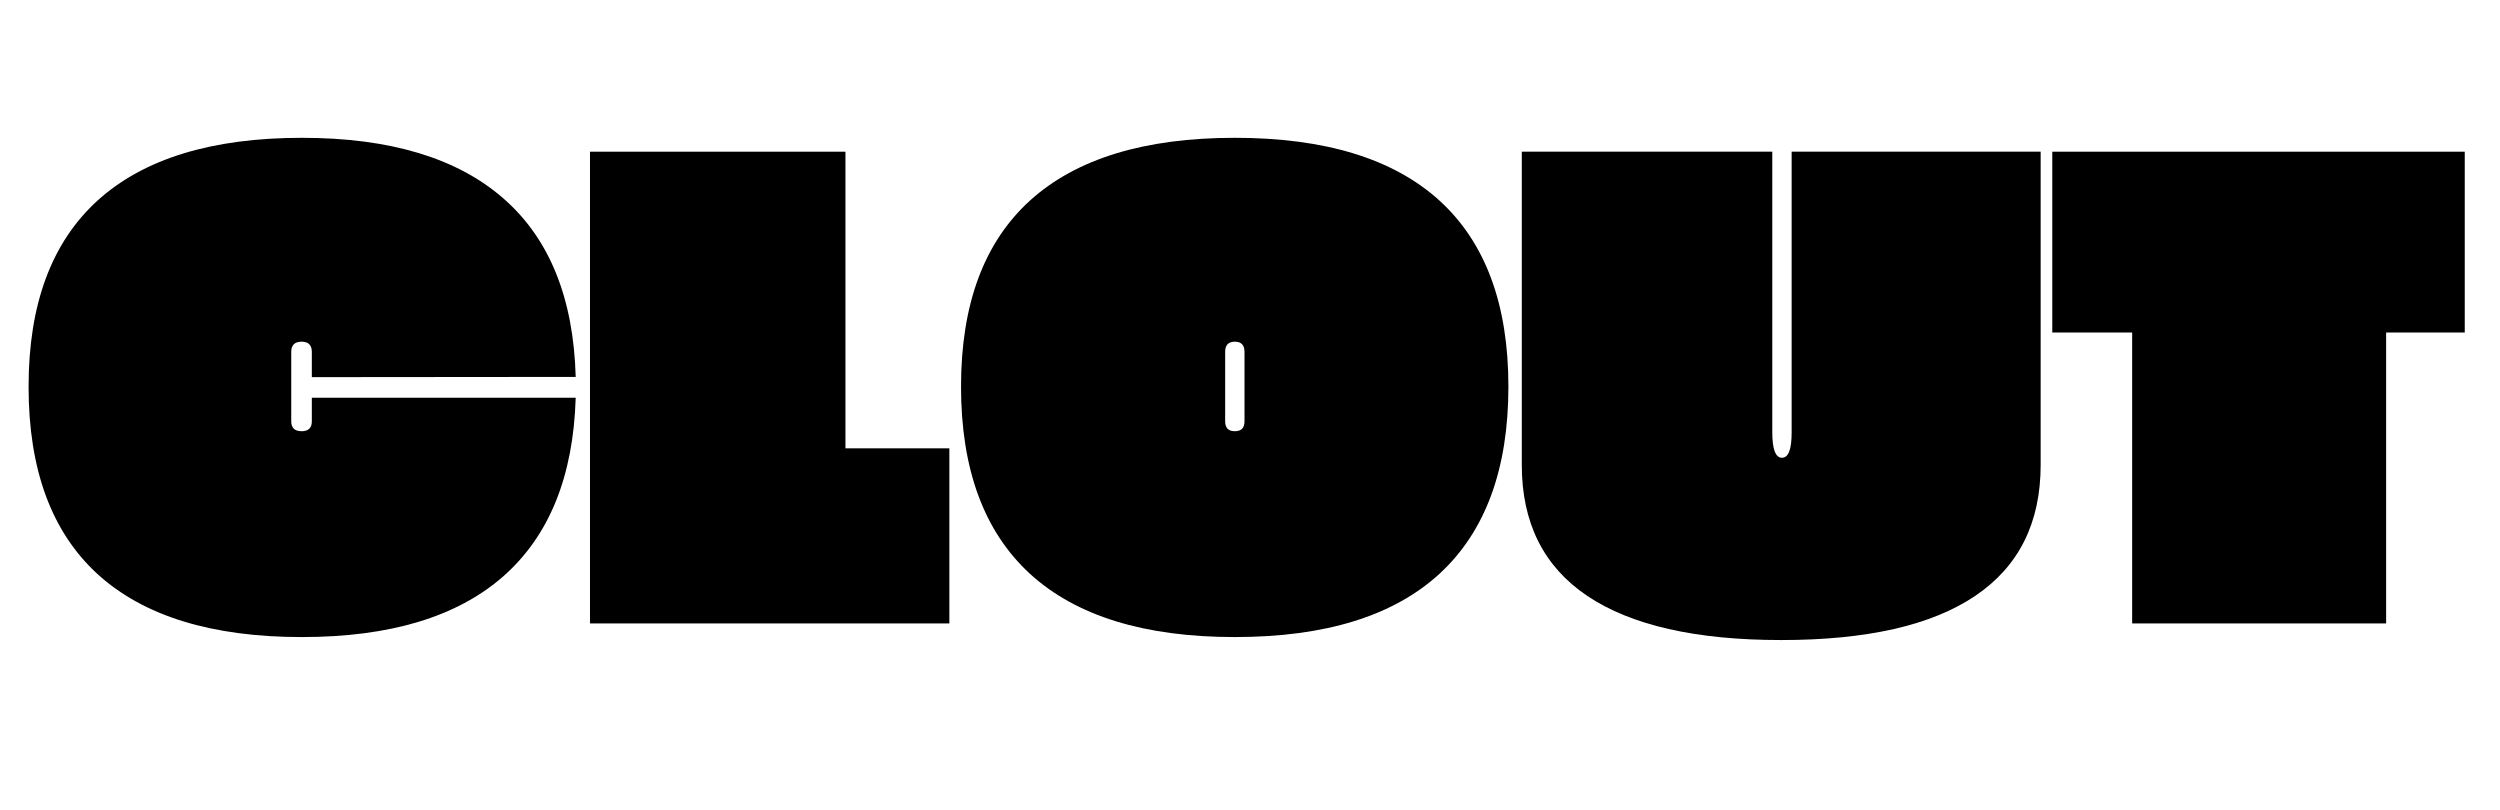
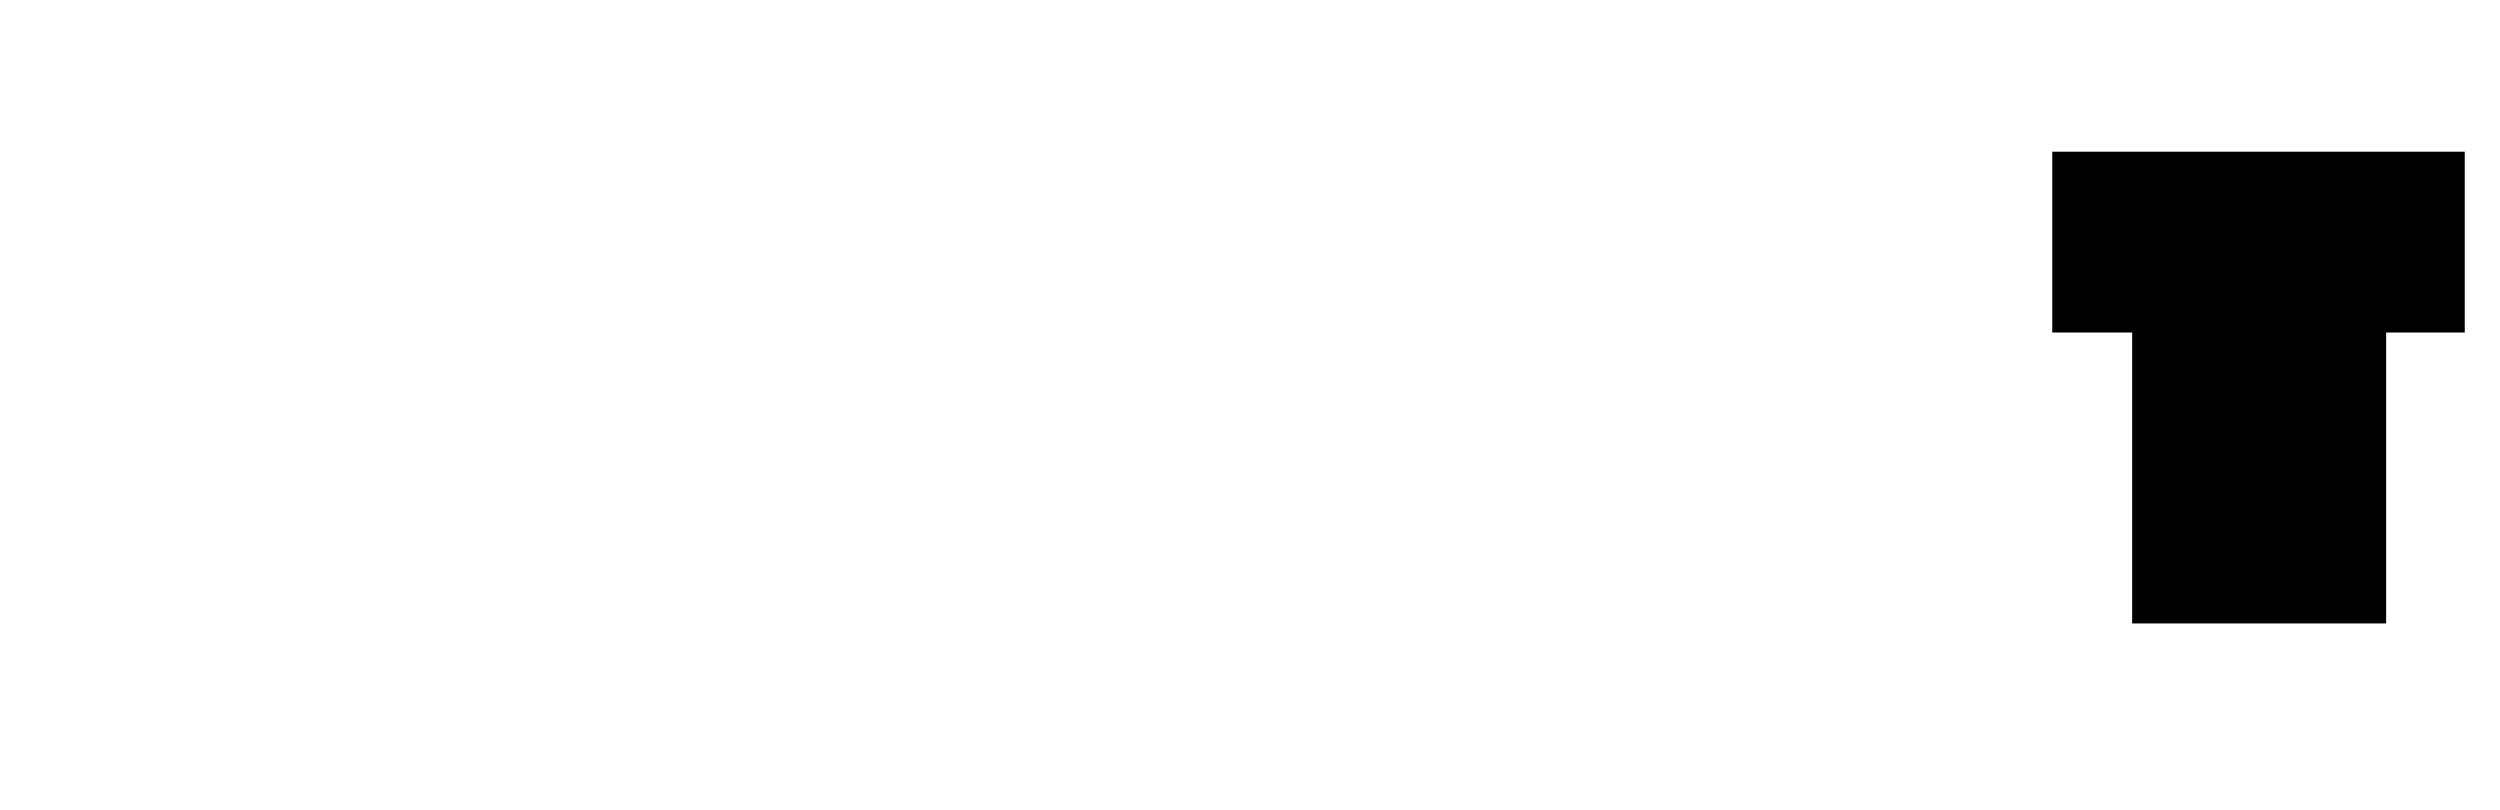
<svg xmlns="http://www.w3.org/2000/svg" width="210" zoomAndPan="magnify" viewBox="0 0 157.5 51" height="68" preserveAspectRatio="xMidYMid meet" version="1.2">
  <defs />
  <g id="2e336591a3">
    <g style="fill:#000000;fill-opacity:1;">
      <g transform="translate(1.457, 39.276)">
-         <path style="stroke:none" d="M 17.562 0.859 C 11.883 0.859 7.594 -0.461 4.688 -3.109 C 1.789 -5.766 0.344 -9.695 0.344 -14.906 L 0.344 -14.922 C 0.344 -20.098 1.789 -24.004 4.688 -26.641 C 7.594 -29.273 11.883 -30.594 17.562 -30.594 C 23.113 -30.594 27.344 -29.32 30.25 -26.781 C 33.156 -24.25 34.676 -20.5 34.812 -15.531 L 18.188 -15.516 L 18.188 -17.109 C 18.188 -17.535 17.973 -17.75 17.547 -17.75 C 17.109 -17.75 16.891 -17.535 16.891 -17.109 L 16.891 -12.734 C 16.891 -12.316 17.109 -12.109 17.547 -12.109 C 17.973 -12.109 18.188 -12.316 18.188 -12.734 L 18.188 -14.219 L 34.812 -14.219 C 34.664 -9.258 33.141 -5.504 30.234 -2.953 C 27.328 -0.41 23.102 0.859 17.562 0.859 Z M 17.562 0.859 " />
-       </g>
+         </g>
    </g>
    <g style="fill:#000000;fill-opacity:1;">
      <g transform="translate(36.607, 39.276)">
-         <path style="stroke:none" d="M 0.562 0 L 0.562 -29.719 L 16.656 -29.719 L 16.656 -11.031 L 23.203 -11.031 L 23.203 0 Z M 0.562 0 " />
-       </g>
+         </g>
    </g>
    <g style="fill:#000000;fill-opacity:1;">
      <g transform="translate(60.201, 39.276)">
-         <path style="stroke:none" d="M 0.344 -14.922 C 0.344 -20.098 1.789 -24.004 4.688 -26.641 C 7.594 -29.273 11.895 -30.594 17.594 -30.594 C 23.289 -30.594 27.586 -29.273 30.484 -26.641 C 33.379 -24.004 34.828 -20.098 34.828 -14.922 C 34.828 -9.723 33.379 -5.789 30.484 -3.125 C 27.586 -0.469 23.289 0.859 17.594 0.859 C 11.895 0.859 7.594 -0.469 4.688 -3.125 C 1.789 -5.789 0.344 -9.723 0.344 -14.922 Z M 16.984 -12.734 C 16.984 -12.316 17.188 -12.109 17.594 -12.109 C 18 -12.109 18.203 -12.316 18.203 -12.734 L 18.203 -17.109 C 18.203 -17.535 18 -17.75 17.594 -17.75 C 17.188 -17.75 16.984 -17.535 16.984 -17.109 Z M 16.984 -12.734 " />
-       </g>
+         </g>
    </g>
    <g style="fill:#000000;fill-opacity:1;">
      <g transform="translate(95.373, 39.276)">
-         <path style="stroke:none" d="M 16.844 1.047 C 11.457 1.047 7.383 0.117 4.625 -1.734 C 1.875 -3.586 0.5 -6.336 0.5 -9.984 L 0.5 -29.719 L 16.281 -29.719 L 16.281 -12.047 C 16.281 -10.973 16.484 -10.438 16.891 -10.438 C 17.297 -10.438 17.5 -10.961 17.5 -12.016 L 17.5 -29.719 L 33.188 -29.719 L 33.188 -9.984 C 33.188 -6.336 31.812 -3.586 29.062 -1.734 C 26.32 0.117 22.25 1.047 16.844 1.047 Z M 16.844 1.047 " />
-       </g>
+         </g>
    </g>
    <g style="fill:#000000;fill-opacity:1;">
      <g transform="translate(129.06, 39.276)">
        <path style="stroke:none" d="M 5.266 0 L 5.266 -18.328 L 0.234 -18.328 L 0.234 -29.719 L 26.219 -29.719 L 26.219 -18.328 L 21.266 -18.328 L 21.266 0 Z M 5.266 0 " />
      </g>
    </g>
  </g>
</svg>